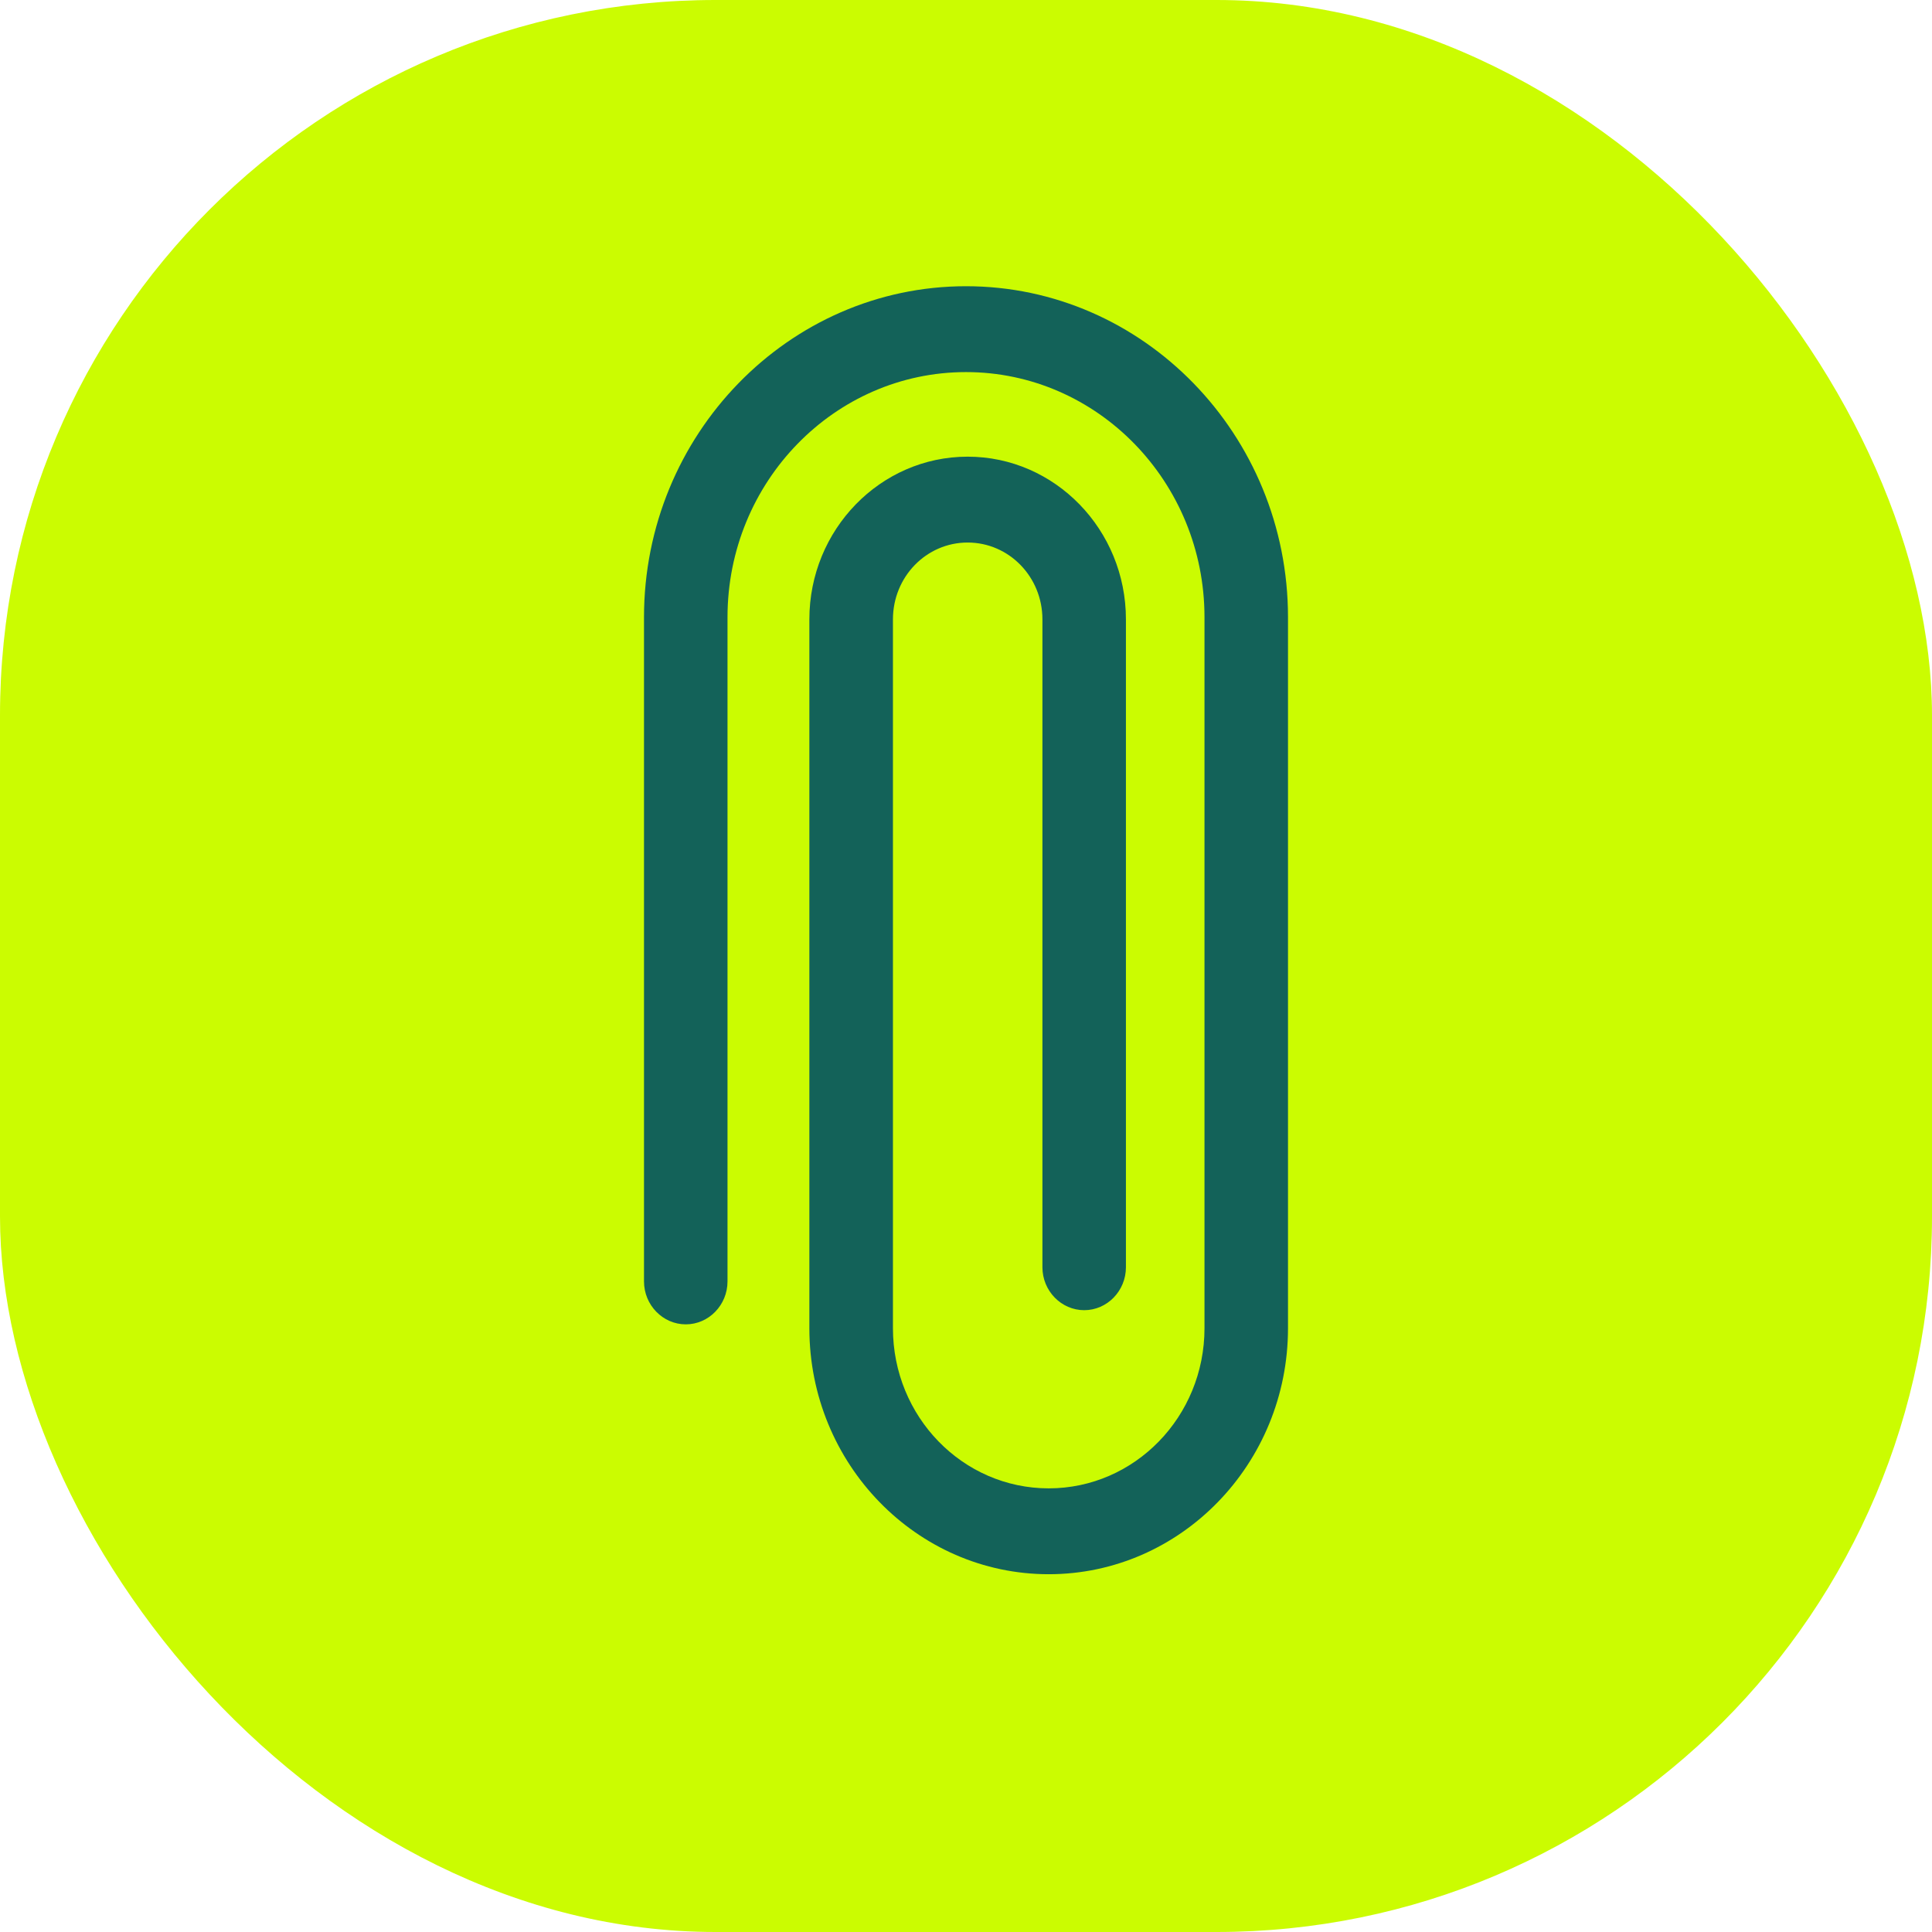
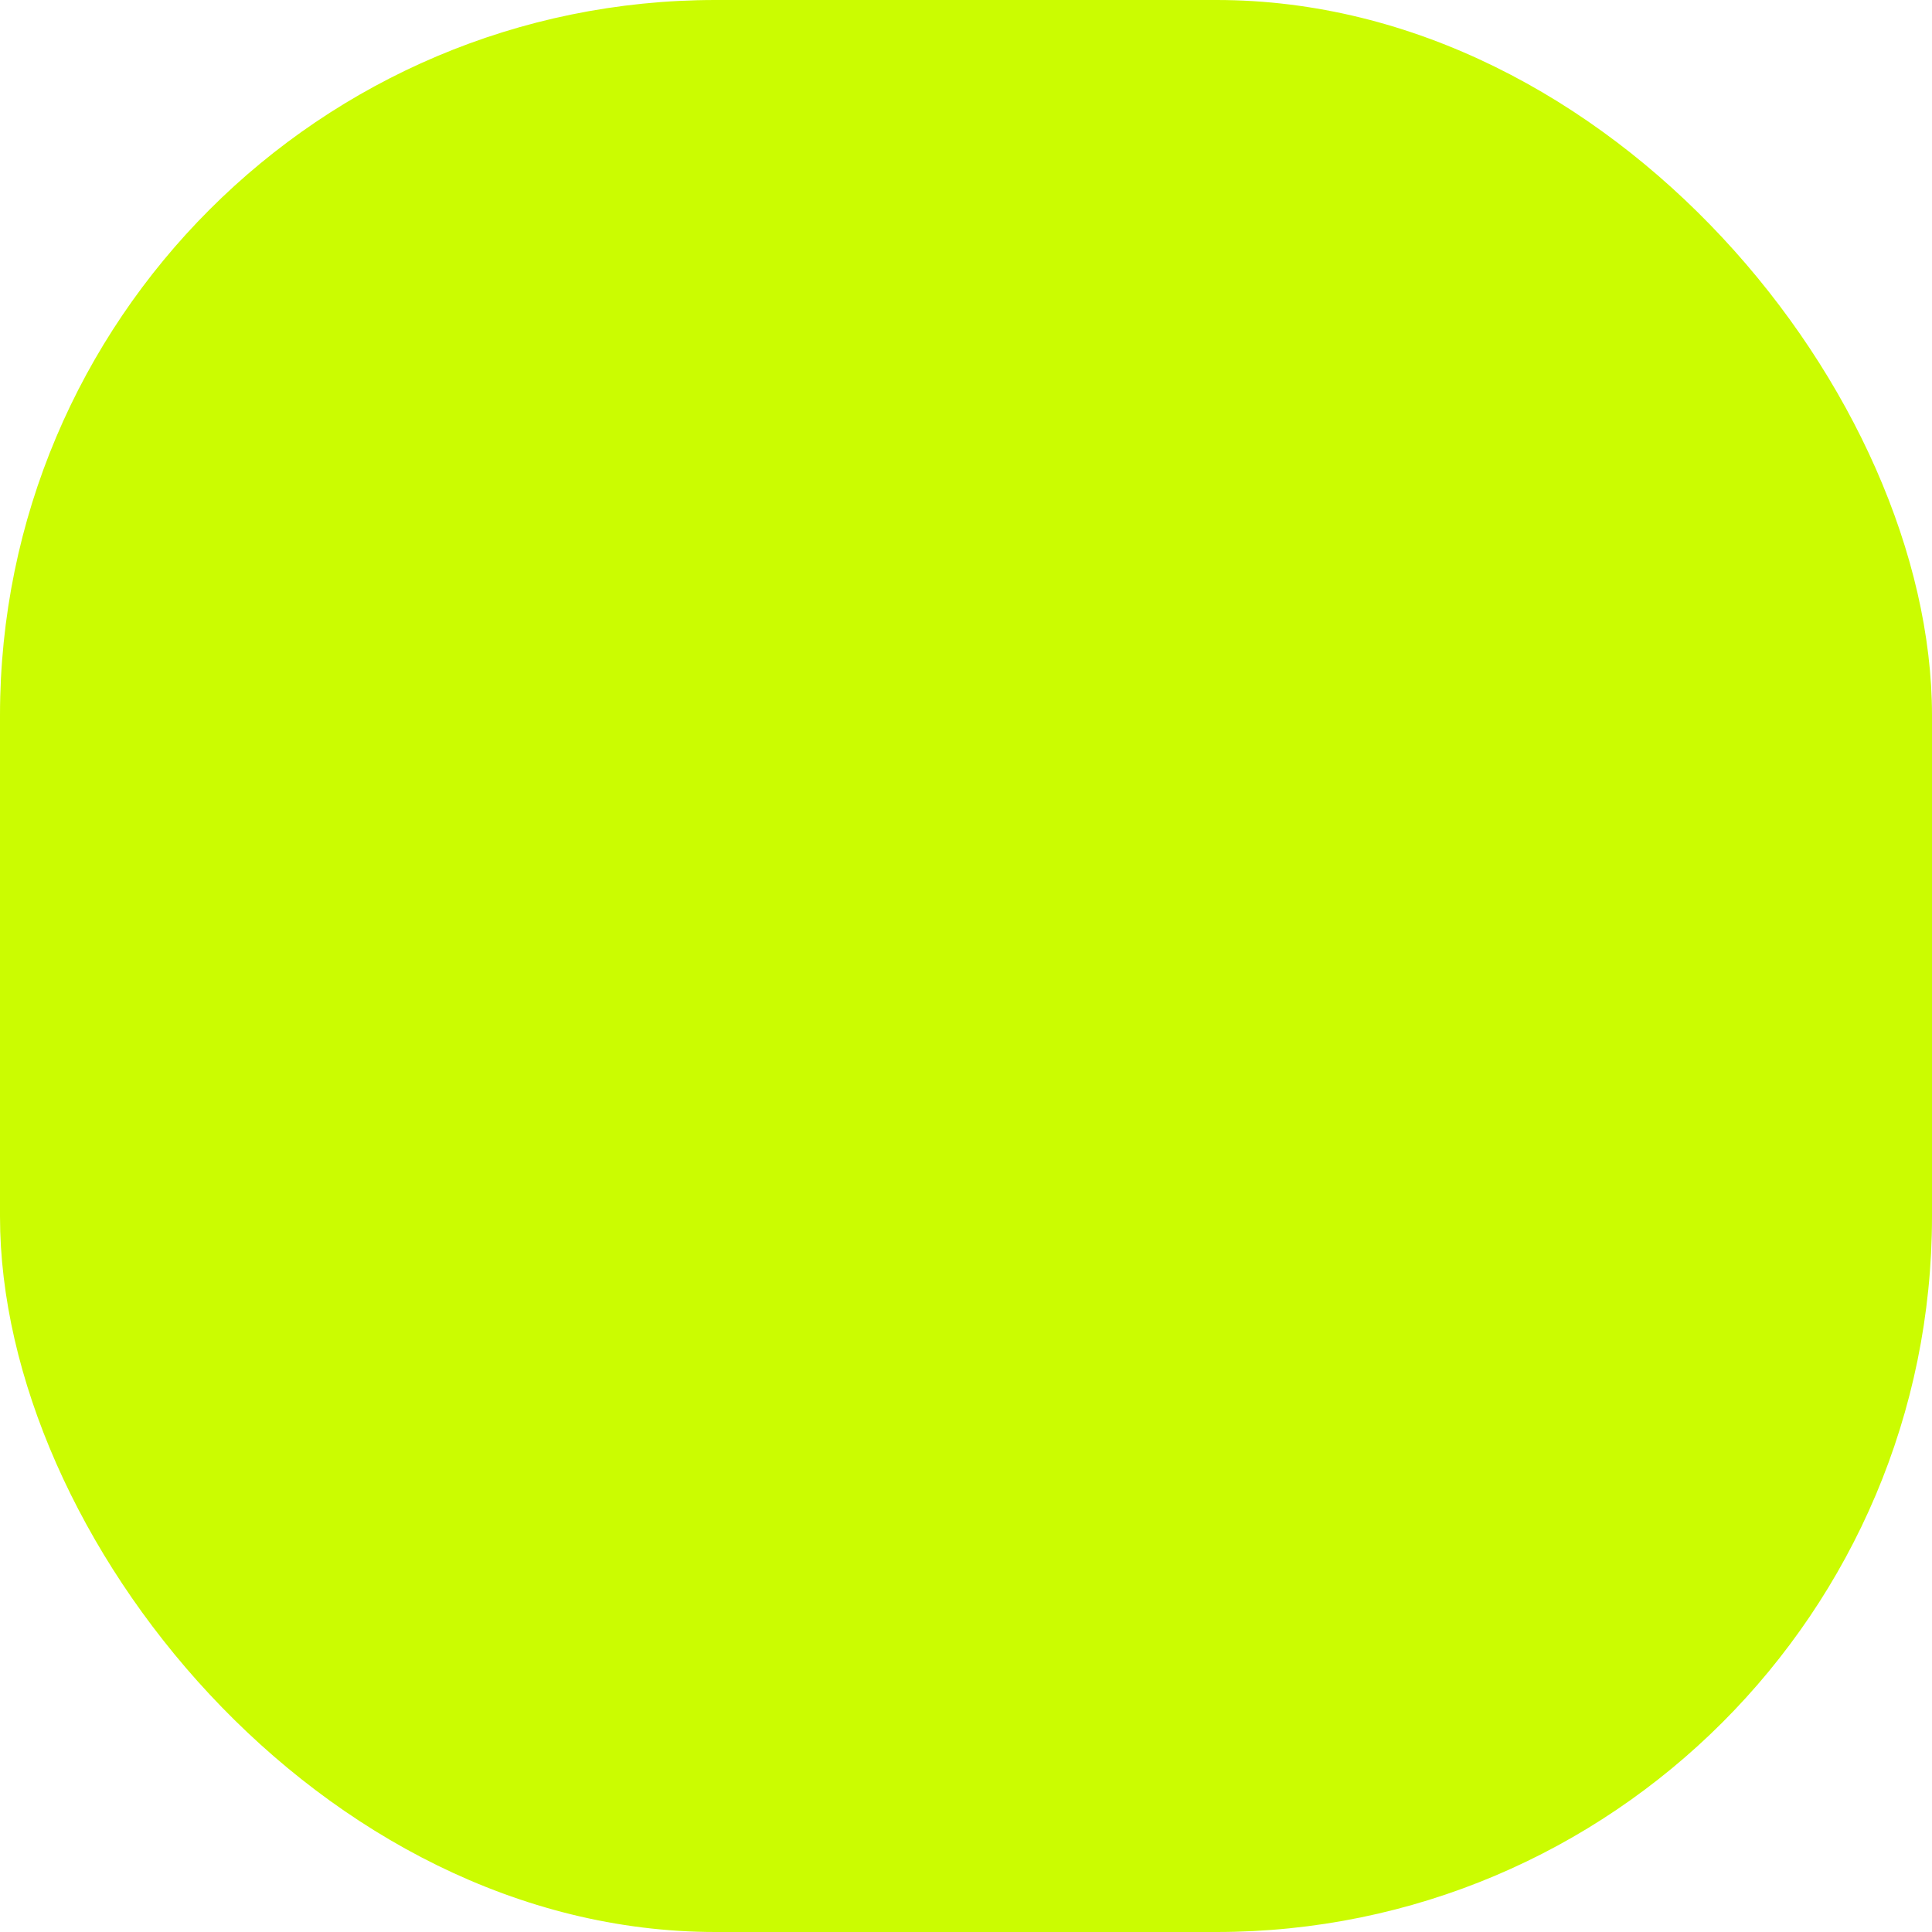
<svg xmlns="http://www.w3.org/2000/svg" width="27" height="27" viewBox="0 0 27 27" fill="none">
  <rect width="27" height="27" rx="10" fill="#CBFC01" />
  <g clip-path="url(#clip0_7232_517)">
-     <path d="M13.5 4C11.02 4 9 6.076 9 8.626V17.908C9 18.238 9.263 18.508 9.584 18.508C9.905 18.508 10.167 18.238 10.167 17.908V8.626C10.167 6.736 11.662 5.2 13.5 5.2C15.338 5.2 16.833 6.736 16.833 8.626V18.562C16.833 19.798 15.858 20.8 14.656 20.8C13.453 20.8 12.479 19.798 12.479 18.562V8.656C12.479 8.062 12.945 7.582 13.523 7.582C14.101 7.582 14.568 8.062 14.568 8.656V17.71C14.568 18.04 14.831 18.31 15.152 18.31C15.473 18.31 15.735 18.04 15.735 17.71V8.656C15.735 7.402 14.743 6.382 13.523 6.382C12.303 6.382 11.311 7.402 11.311 8.656V18.562C11.311 20.458 12.811 22 14.656 22C16.5 22 18 20.458 18 18.562V8.626C18 6.076 15.98 4 13.5 4Z" fill="#136259" />
-   </g>
+     </g>
  <defs>
    <clipPath id="clip0_7232_517">
-       <rect width="9" height="18" fill="white" transform="translate(9 4)" />
-     </clipPath>
+       </clipPath>
  </defs>
</svg>